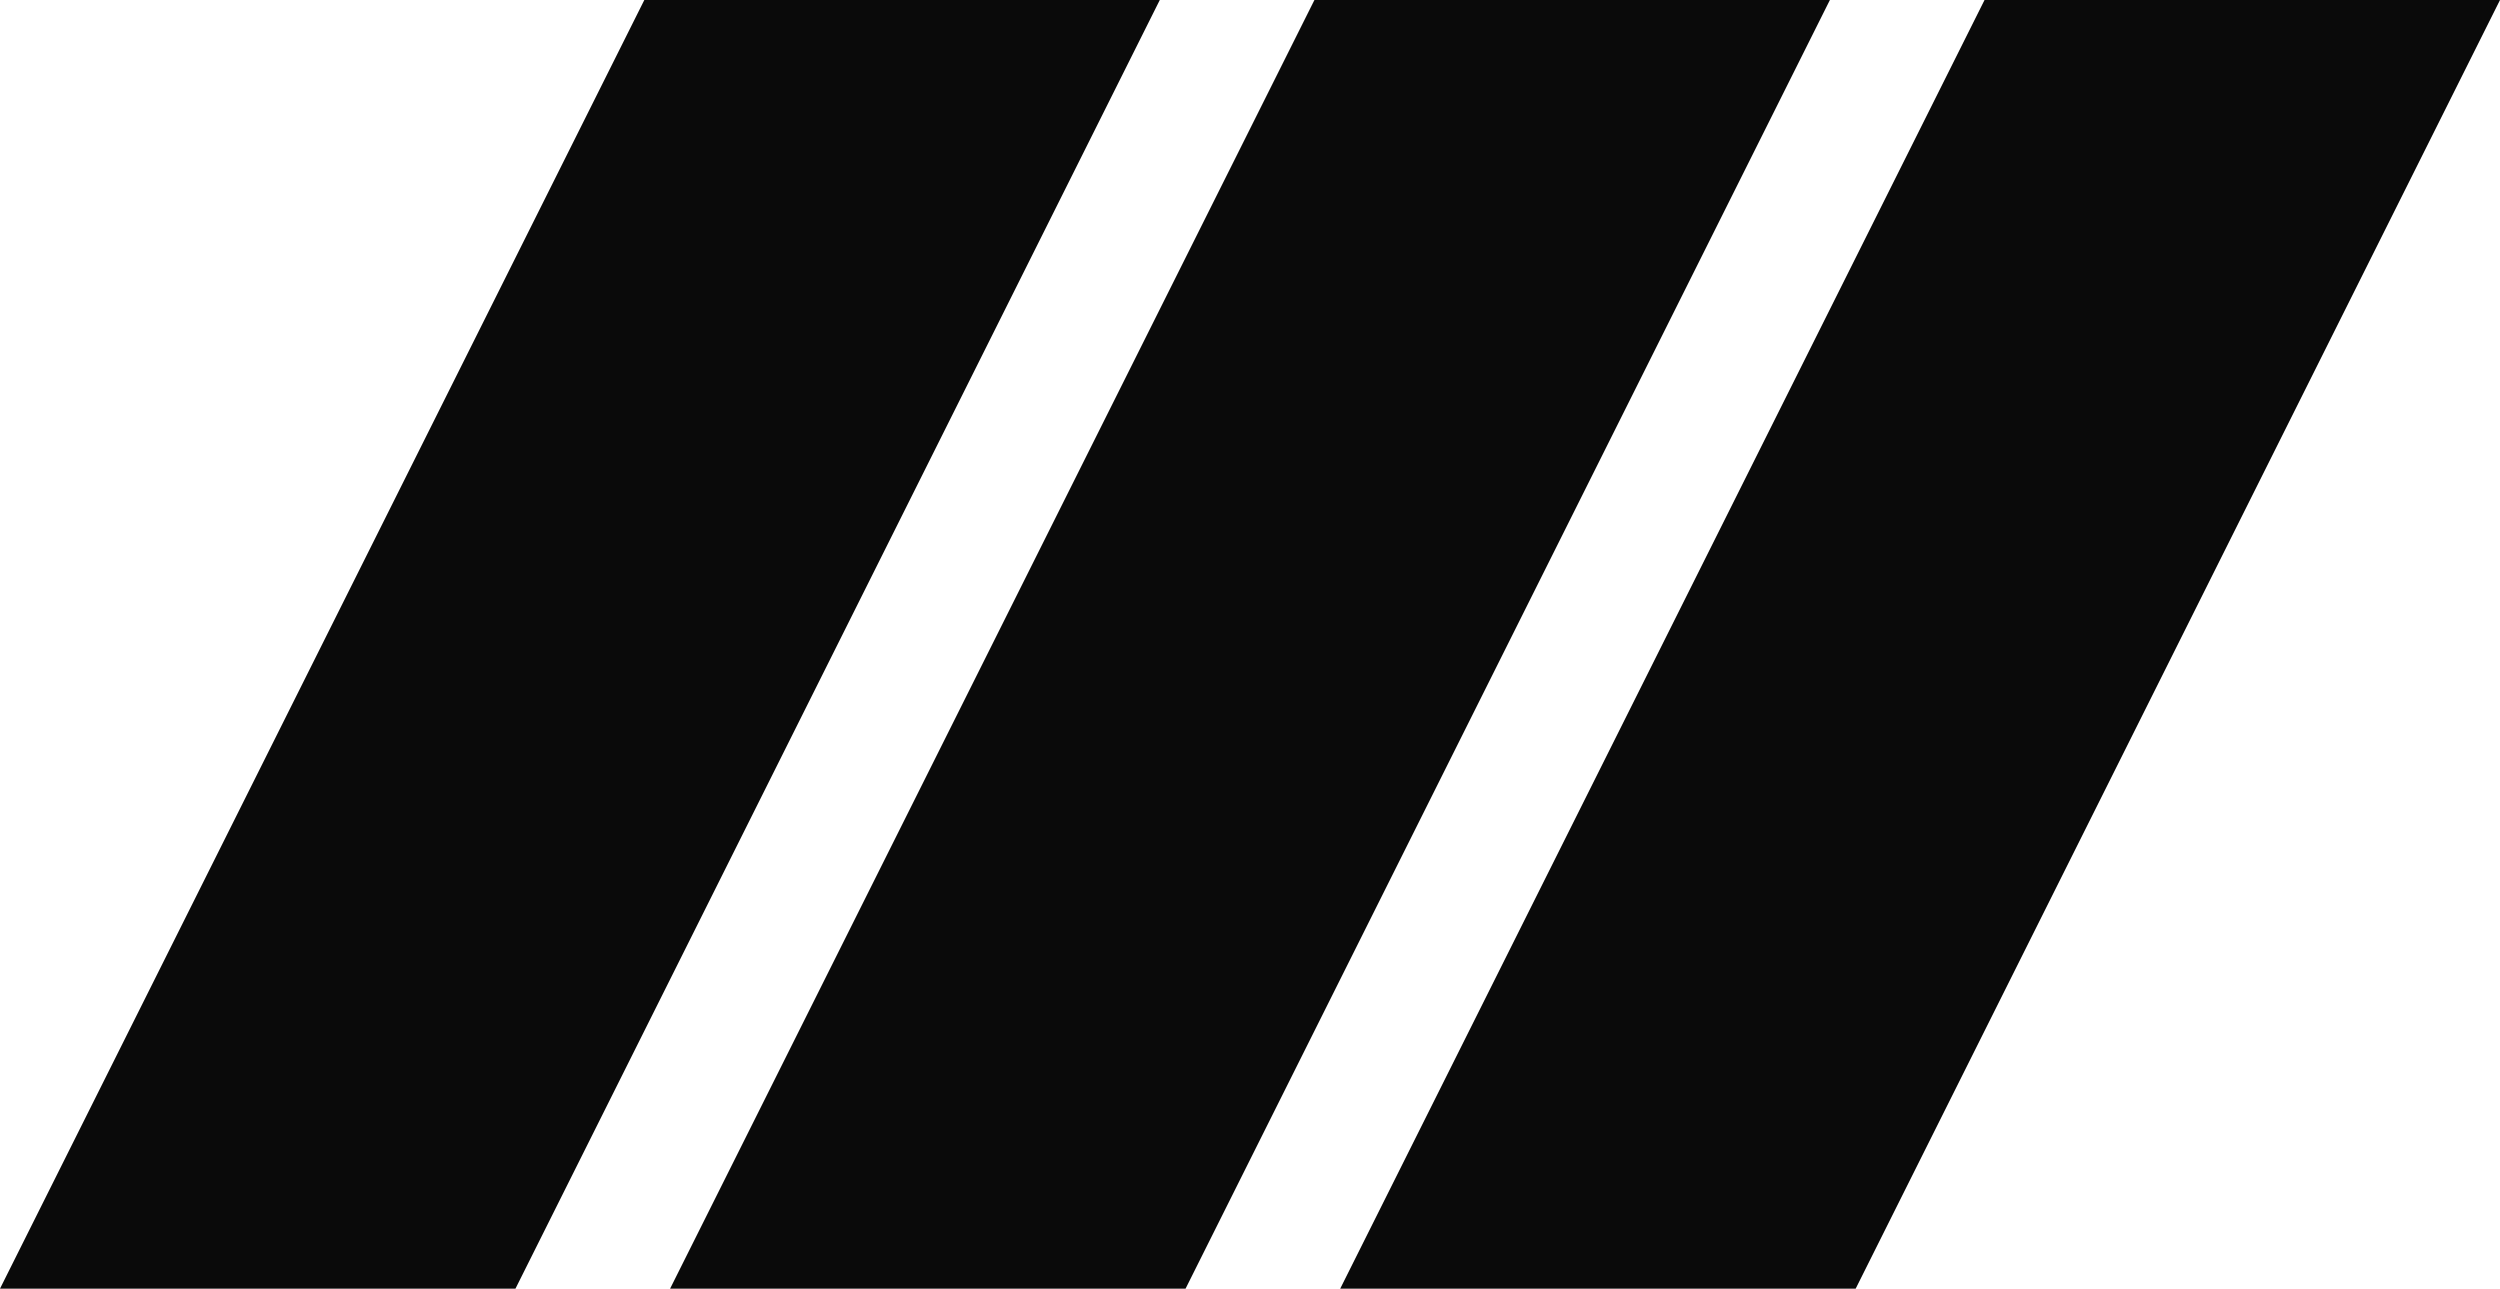
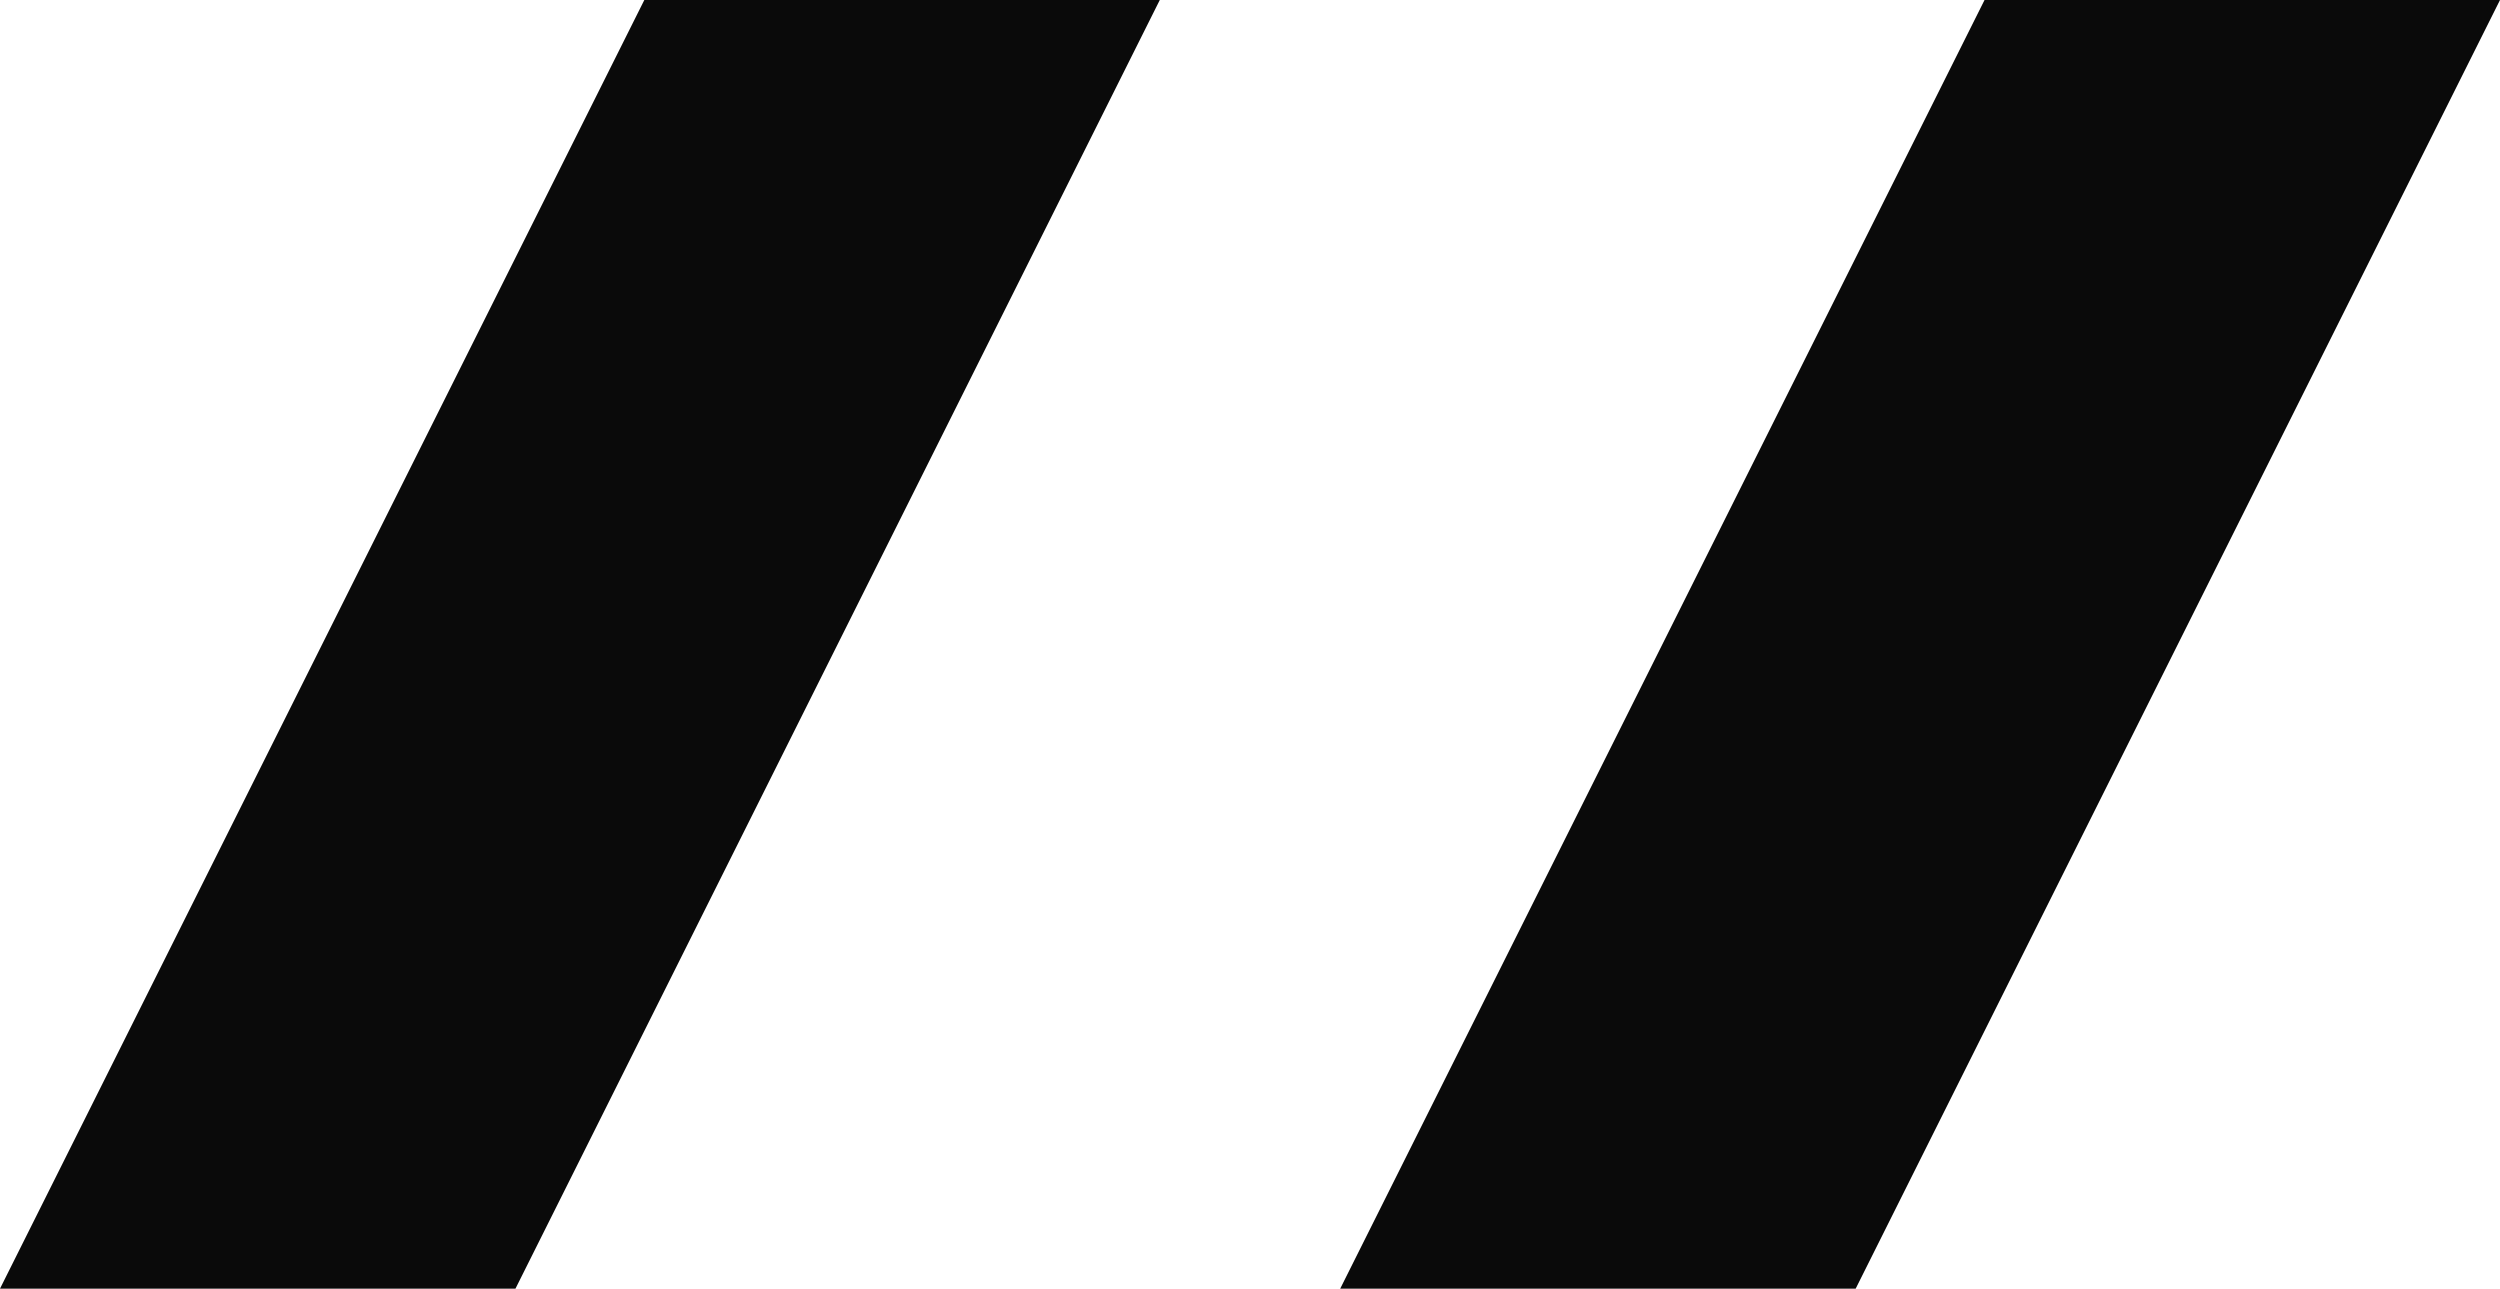
<svg xmlns="http://www.w3.org/2000/svg" width="194" height="100" viewBox="0 0 194 100" fill="none">
  <path d="M50 0H90L40 100H0L50 0Z" fill="#0A0A0A" />
-   <path d="M102 0H142L92 100H52L102 0Z" fill="#0A0A0A" />
  <path d="M154 0H194L144 100H104L154 0Z" fill="#0A0A0A" />
</svg>